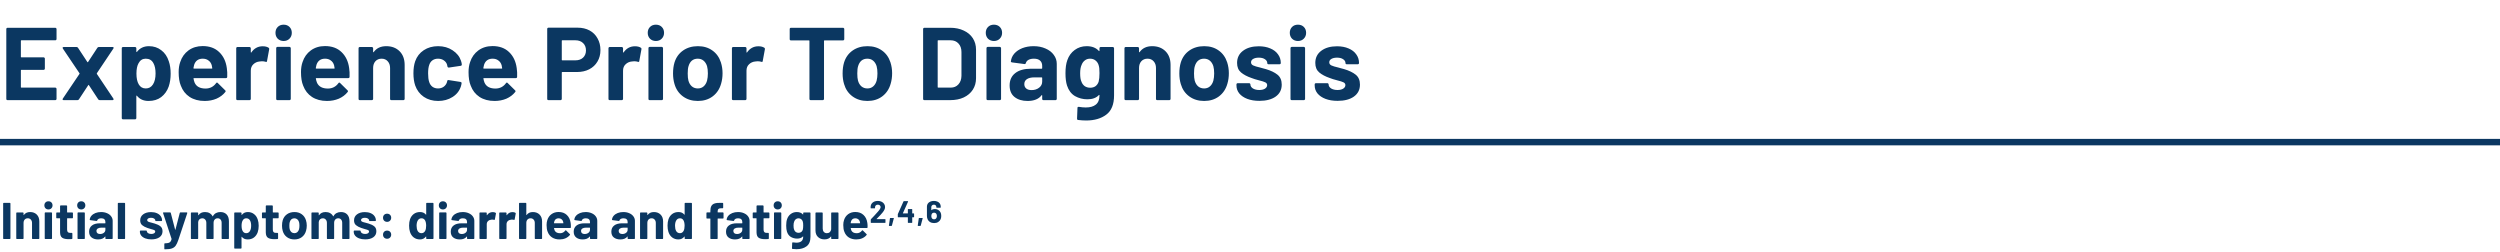
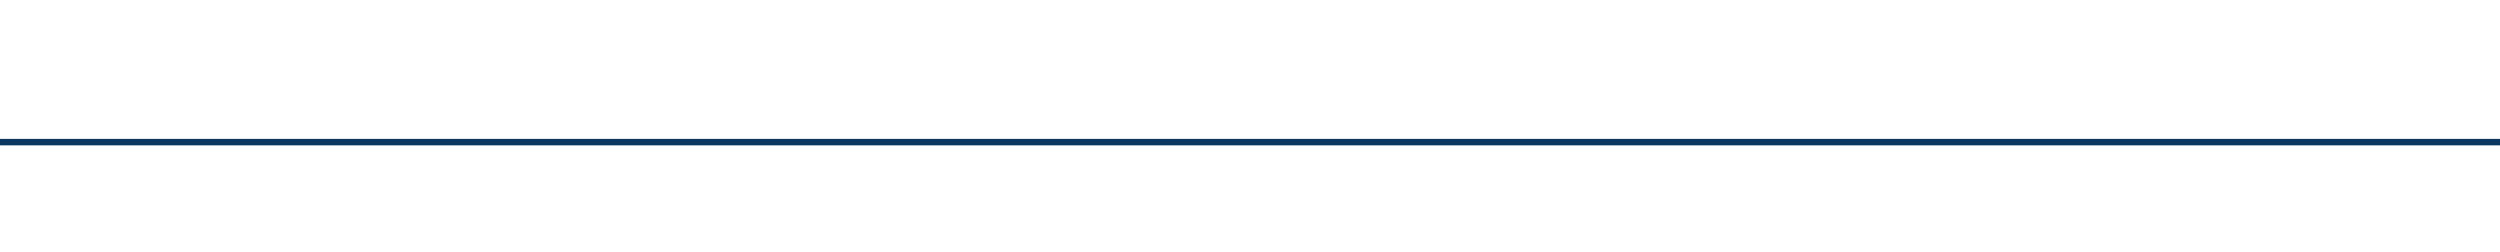
<svg xmlns="http://www.w3.org/2000/svg" width="774" height="78" viewBox="0 0 774 78" fill="none">
-   <path d="M17.504 12.088C17.504 12.195 17.461 12.291 17.376 12.376C17.312 12.44 17.227 12.472 17.12 12.472H6.624C6.517 12.472 6.464 12.525 6.464 12.632V17.592C6.464 17.699 6.517 17.752 6.624 17.752H13.504C13.611 17.752 13.696 17.795 13.76 17.88C13.845 17.944 13.888 18.029 13.888 18.136V21.24C13.888 21.347 13.845 21.443 13.76 21.528C13.696 21.592 13.611 21.624 13.504 21.624H6.624C6.517 21.624 6.464 21.677 6.464 21.784V26.968C6.464 27.075 6.517 27.128 6.624 27.128H17.12C17.227 27.128 17.312 27.171 17.376 27.256C17.461 27.32 17.504 27.405 17.504 27.512V30.616C17.504 30.723 17.461 30.819 17.376 30.904C17.312 30.968 17.227 31 17.12 31H2.336C2.229 31 2.133 30.968 2.048 30.904C1.984 30.819 1.952 30.723 1.952 30.616V8.984C1.952 8.877 1.984 8.792 2.048 8.728C2.133 8.643 2.229 8.6 2.336 8.6H17.12C17.227 8.6 17.312 8.643 17.376 8.728C17.461 8.792 17.504 8.877 17.504 8.984V12.088ZM19.712 31C19.562 31 19.456 30.957 19.392 30.872C19.349 30.765 19.37 30.648 19.456 30.52L24.608 22.872C24.65 22.808 24.65 22.744 24.608 22.68L19.456 15.032C19.413 14.947 19.392 14.872 19.392 14.808C19.392 14.637 19.498 14.552 19.712 14.552H23.712C23.904 14.552 24.053 14.637 24.16 14.808L27.04 19.192C27.125 19.32 27.2 19.32 27.264 19.192L30.143 14.808C30.25 14.637 30.399 14.552 30.591 14.552H34.88C35.029 14.552 35.125 14.605 35.167 14.712C35.21 14.797 35.189 14.904 35.103 15.032L29.983 22.68C29.962 22.744 29.962 22.808 29.983 22.872L35.103 30.52C35.146 30.584 35.167 30.659 35.167 30.744C35.167 30.915 35.072 31 34.88 31H30.848C30.655 31 30.506 30.915 30.399 30.744L27.52 26.36C27.456 26.232 27.392 26.232 27.328 26.36L24.448 30.744C24.341 30.915 24.192 31 24 31H19.712ZM52.258 18.968C52.642 20.056 52.834 21.336 52.834 22.808C52.834 24.28 52.632 25.613 52.226 26.808C51.736 28.173 50.957 29.261 49.89 30.072C48.845 30.861 47.544 31.256 45.986 31.256C44.45 31.256 43.256 30.723 42.402 29.656C42.36 29.592 42.317 29.571 42.274 29.592C42.232 29.613 42.21 29.656 42.21 29.72V36.568C42.21 36.675 42.168 36.76 42.082 36.824C42.018 36.909 41.933 36.952 41.826 36.952H38.082C37.976 36.952 37.88 36.909 37.794 36.824C37.73 36.76 37.698 36.675 37.698 36.568V14.936C37.698 14.829 37.73 14.744 37.794 14.68C37.88 14.595 37.976 14.552 38.082 14.552H41.826C41.933 14.552 42.018 14.595 42.082 14.68C42.168 14.744 42.21 14.829 42.21 14.936V15.992C42.21 16.056 42.232 16.099 42.274 16.12C42.317 16.12 42.36 16.099 42.402 16.056C43.298 14.883 44.536 14.296 46.114 14.296C47.586 14.296 48.856 14.712 49.922 15.544C51.01 16.355 51.789 17.496 52.258 18.968ZM47.362 26.136C47.896 25.304 48.162 24.173 48.162 22.744C48.162 21.4 47.938 20.333 47.49 19.544C47 18.627 46.21 18.168 45.122 18.168C44.141 18.168 43.405 18.627 42.914 19.544C42.466 20.312 42.242 21.389 42.242 22.776C42.242 24.205 42.477 25.315 42.946 26.104C43.437 26.957 44.162 27.384 45.122 27.384C46.082 27.384 46.829 26.968 47.362 26.136ZM70.224 21.08C70.352 21.891 70.395 22.797 70.352 23.8C70.331 24.056 70.192 24.184 69.936 24.184H60.048C59.92 24.184 59.877 24.237 59.92 24.344C59.984 24.771 60.101 25.197 60.272 25.624C60.827 26.819 61.957 27.416 63.664 27.416C65.029 27.395 66.107 26.84 66.896 25.752C66.981 25.624 67.077 25.56 67.184 25.56C67.248 25.56 67.323 25.603 67.408 25.688L69.712 27.96C69.819 28.067 69.872 28.163 69.872 28.248C69.872 28.291 69.829 28.376 69.744 28.504C69.04 29.379 68.133 30.061 67.024 30.552C65.915 31.021 64.699 31.256 63.376 31.256C61.541 31.256 59.984 30.84 58.704 30.008C57.445 29.176 56.539 28.013 55.984 26.52C55.536 25.453 55.312 24.056 55.312 22.328C55.312 21.155 55.472 20.12 55.792 19.224C56.283 17.709 57.136 16.504 58.352 15.608C59.589 14.712 61.051 14.264 62.736 14.264C64.869 14.264 66.576 14.883 67.856 16.12C69.157 17.357 69.947 19.011 70.224 21.08ZM62.768 18.168C61.424 18.168 60.539 18.797 60.112 20.056C60.027 20.333 59.952 20.675 59.888 21.08C59.888 21.187 59.941 21.24 60.048 21.24H65.584C65.712 21.24 65.755 21.187 65.712 21.08C65.605 20.461 65.552 20.163 65.552 20.184C65.36 19.544 65.019 19.053 64.528 18.712C64.059 18.349 63.472 18.168 62.768 18.168ZM81.325 14.328C82.093 14.328 82.701 14.477 83.149 14.776C83.319 14.861 83.383 15.021 83.341 15.256L82.669 18.904C82.647 19.16 82.498 19.235 82.221 19.128C81.901 19.021 81.527 18.968 81.101 18.968C80.93 18.968 80.695 18.989 80.397 19.032C79.629 19.096 78.978 19.384 78.445 19.896C77.911 20.387 77.645 21.048 77.645 21.88V30.616C77.645 30.723 77.602 30.819 77.517 30.904C77.453 30.968 77.367 31 77.261 31H73.517C73.41 31 73.314 30.968 73.229 30.904C73.165 30.819 73.133 30.723 73.133 30.616V14.936C73.133 14.829 73.165 14.744 73.229 14.68C73.314 14.595 73.41 14.552 73.517 14.552H77.261C77.367 14.552 77.453 14.595 77.517 14.68C77.602 14.744 77.645 14.829 77.645 14.936V16.152C77.645 16.216 77.666 16.259 77.709 16.28C77.751 16.301 77.783 16.291 77.805 16.248C78.679 14.968 79.853 14.328 81.325 14.328ZM87.815 12.696C87.089 12.696 86.481 12.461 85.991 11.992C85.521 11.501 85.287 10.893 85.287 10.168C85.287 9.421 85.521 8.813 85.991 8.344C86.46 7.875 87.068 7.64 87.815 7.64C88.561 7.64 89.169 7.875 89.639 8.344C90.108 8.813 90.343 9.421 90.343 10.168C90.343 10.893 90.097 11.501 89.607 11.992C89.137 12.461 88.54 12.696 87.815 12.696ZM85.895 31C85.788 31 85.692 30.968 85.607 30.904C85.543 30.819 85.511 30.723 85.511 30.616V14.904C85.511 14.797 85.543 14.712 85.607 14.648C85.692 14.563 85.788 14.52 85.895 14.52H89.639C89.745 14.52 89.831 14.563 89.895 14.648C89.98 14.712 90.023 14.797 90.023 14.904V30.616C90.023 30.723 89.98 30.819 89.895 30.904C89.831 30.968 89.745 31 89.639 31H85.895ZM108.099 21.08C108.227 21.891 108.27 22.797 108.227 23.8C108.206 24.056 108.067 24.184 107.811 24.184H97.923C97.795 24.184 97.752 24.237 97.795 24.344C97.859 24.771 97.976 25.197 98.147 25.624C98.702 26.819 99.832 27.416 101.539 27.416C102.904 27.395 103.982 26.84 104.771 25.752C104.856 25.624 104.952 25.56 105.059 25.56C105.123 25.56 105.198 25.603 105.283 25.688L107.587 27.96C107.694 28.067 107.747 28.163 107.747 28.248C107.747 28.291 107.704 28.376 107.619 28.504C106.915 29.379 106.008 30.061 104.899 30.552C103.79 31.021 102.574 31.256 101.251 31.256C99.416 31.256 97.859 30.84 96.579 30.008C95.32 29.176 94.414 28.013 93.859 26.52C93.411 25.453 93.187 24.056 93.187 22.328C93.187 21.155 93.347 20.12 93.667 19.224C94.158 17.709 95.011 16.504 96.227 15.608C97.464 14.712 98.926 14.264 100.611 14.264C102.744 14.264 104.451 14.883 105.731 16.12C107.032 17.357 107.822 19.011 108.099 21.08ZM100.643 18.168C99.299 18.168 98.414 18.797 97.987 20.056C97.902 20.333 97.827 20.675 97.763 21.08C97.763 21.187 97.816 21.24 97.923 21.24H103.459C103.587 21.24 103.63 21.187 103.587 21.08C103.48 20.461 103.427 20.163 103.427 20.184C103.235 19.544 102.894 19.053 102.403 18.712C101.934 18.349 101.347 18.168 100.643 18.168ZM119.584 14.296C121.29 14.296 122.666 14.819 123.712 15.864C124.757 16.909 125.28 18.328 125.28 20.12V30.616C125.28 30.723 125.237 30.819 125.152 30.904C125.088 30.968 125.002 31 124.896 31H121.152C121.045 31 120.949 30.968 120.864 30.904C120.8 30.819 120.768 30.723 120.768 30.616V21.048C120.768 20.195 120.522 19.501 120.032 18.968C119.562 18.435 118.933 18.168 118.144 18.168C117.354 18.168 116.714 18.435 116.224 18.968C115.754 19.501 115.52 20.195 115.52 21.048V30.616C115.52 30.723 115.477 30.819 115.392 30.904C115.328 30.968 115.242 31 115.136 31H111.392C111.285 31 111.189 30.968 111.104 30.904C111.04 30.819 111.008 30.723 111.008 30.616V14.936C111.008 14.829 111.04 14.744 111.104 14.68C111.189 14.595 111.285 14.552 111.392 14.552H115.136C115.242 14.552 115.328 14.595 115.392 14.68C115.477 14.744 115.52 14.829 115.52 14.936V16.056C115.52 16.12 115.541 16.163 115.584 16.184C115.626 16.205 115.658 16.195 115.68 16.152C116.554 14.915 117.856 14.296 119.584 14.296ZM135.646 31.256C133.939 31.256 132.457 30.829 131.198 29.976C129.961 29.123 129.075 27.949 128.542 26.456C128.179 25.389 127.998 24.131 127.998 22.68C127.998 21.251 128.179 20.013 128.542 18.968C129.054 17.517 129.939 16.376 131.198 15.544C132.457 14.712 133.939 14.296 135.646 14.296C137.353 14.296 138.846 14.723 140.126 15.576C141.427 16.429 142.291 17.507 142.718 18.808C142.889 19.32 142.974 19.704 142.974 19.96V20.024C142.974 20.216 142.867 20.333 142.654 20.376L138.974 20.92H138.91C138.718 20.92 138.59 20.813 138.526 20.6L138.43 20.088C138.281 19.533 137.95 19.075 137.438 18.712C136.926 18.349 136.318 18.168 135.614 18.168C134.931 18.168 134.355 18.339 133.886 18.68C133.417 19.021 133.086 19.491 132.894 20.088C132.659 20.728 132.542 21.603 132.542 22.712C132.542 23.821 132.649 24.696 132.862 25.336C133.054 25.976 133.385 26.477 133.854 26.84C134.345 27.203 134.931 27.384 135.614 27.384C136.275 27.384 136.851 27.213 137.342 26.872C137.854 26.509 138.206 26.019 138.398 25.4C138.419 25.357 138.43 25.293 138.43 25.208C138.451 25.187 138.462 25.155 138.462 25.112C138.483 24.856 138.633 24.749 138.91 24.792L142.59 25.368C142.803 25.411 142.91 25.528 142.91 25.72C142.91 25.891 142.846 26.211 142.718 26.68C142.27 28.109 141.395 29.229 140.094 30.04C138.814 30.851 137.331 31.256 135.646 31.256ZM159.974 21.08C160.102 21.891 160.145 22.797 160.102 23.8C160.081 24.056 159.942 24.184 159.686 24.184H149.798C149.67 24.184 149.627 24.237 149.67 24.344C149.734 24.771 149.851 25.197 150.022 25.624C150.577 26.819 151.707 27.416 153.414 27.416C154.779 27.395 155.857 26.84 156.646 25.752C156.731 25.624 156.827 25.56 156.934 25.56C156.998 25.56 157.073 25.603 157.158 25.688L159.462 27.96C159.569 28.067 159.622 28.163 159.622 28.248C159.622 28.291 159.579 28.376 159.494 28.504C158.79 29.379 157.883 30.061 156.774 30.552C155.665 31.021 154.449 31.256 153.126 31.256C151.291 31.256 149.734 30.84 148.454 30.008C147.195 29.176 146.289 28.013 145.734 26.52C145.286 25.453 145.062 24.056 145.062 22.328C145.062 21.155 145.222 20.12 145.542 19.224C146.033 17.709 146.886 16.504 148.102 15.608C149.339 14.712 150.801 14.264 152.486 14.264C154.619 14.264 156.326 14.883 157.606 16.12C158.907 17.357 159.697 19.011 159.974 21.08ZM152.518 18.168C151.174 18.168 150.289 18.797 149.862 20.056C149.777 20.333 149.702 20.675 149.638 21.08C149.638 21.187 149.691 21.24 149.798 21.24H155.334C155.462 21.24 155.505 21.187 155.462 21.08C155.355 20.461 155.302 20.163 155.302 20.184C155.11 19.544 154.769 19.053 154.278 18.712C153.809 18.349 153.222 18.168 152.518 18.168ZM178.825 8.568C180.233 8.568 181.47 8.856 182.537 9.432C183.604 10.008 184.425 10.829 185.001 11.896C185.598 12.941 185.897 14.147 185.897 15.512C185.897 16.856 185.588 18.04 184.969 19.064C184.372 20.088 183.518 20.888 182.409 21.464C181.321 22.019 180.062 22.296 178.633 22.296H174.089C173.982 22.296 173.929 22.349 173.929 22.456V30.616C173.929 30.723 173.886 30.819 173.801 30.904C173.737 30.968 173.652 31 173.545 31H169.801C169.694 31 169.598 30.968 169.513 30.904C169.449 30.819 169.417 30.723 169.417 30.616V8.952C169.417 8.845 169.449 8.76 169.513 8.696C169.598 8.611 169.694 8.568 169.801 8.568H178.825ZM178.153 18.68C179.134 18.68 179.924 18.403 180.521 17.848C181.118 17.272 181.417 16.525 181.417 15.608C181.417 14.669 181.118 13.912 180.521 13.336C179.924 12.76 179.134 12.472 178.153 12.472H174.089C173.982 12.472 173.929 12.525 173.929 12.632V18.52C173.929 18.627 173.982 18.68 174.089 18.68H178.153ZM196.575 14.328C197.343 14.328 197.951 14.477 198.399 14.776C198.569 14.861 198.633 15.021 198.591 15.256L197.919 18.904C197.897 19.16 197.748 19.235 197.471 19.128C197.151 19.021 196.777 18.968 196.351 18.968C196.18 18.968 195.945 18.989 195.647 19.032C194.879 19.096 194.228 19.384 193.695 19.896C193.161 20.387 192.895 21.048 192.895 21.88V30.616C192.895 30.723 192.852 30.819 192.767 30.904C192.703 30.968 192.617 31 192.511 31H188.767C188.66 31 188.564 30.968 188.479 30.904C188.415 30.819 188.383 30.723 188.383 30.616V14.936C188.383 14.829 188.415 14.744 188.479 14.68C188.564 14.595 188.66 14.552 188.767 14.552H192.511C192.617 14.552 192.703 14.595 192.767 14.68C192.852 14.744 192.895 14.829 192.895 14.936V16.152C192.895 16.216 192.916 16.259 192.959 16.28C193.001 16.301 193.033 16.291 193.055 16.248C193.929 14.968 195.103 14.328 196.575 14.328ZM203.065 12.696C202.339 12.696 201.731 12.461 201.241 11.992C200.771 11.501 200.537 10.893 200.537 10.168C200.537 9.421 200.771 8.813 201.241 8.344C201.71 7.875 202.318 7.64 203.065 7.64C203.811 7.64 204.419 7.875 204.889 8.344C205.358 8.813 205.593 9.421 205.593 10.168C205.593 10.893 205.347 11.501 204.857 11.992C204.387 12.461 203.79 12.696 203.065 12.696ZM201.145 31C201.038 31 200.942 30.968 200.857 30.904C200.793 30.819 200.761 30.723 200.761 30.616V14.904C200.761 14.797 200.793 14.712 200.857 14.648C200.942 14.563 201.038 14.52 201.145 14.52H204.889C204.995 14.52 205.081 14.563 205.145 14.648C205.23 14.712 205.273 14.797 205.273 14.904V30.616C205.273 30.723 205.23 30.819 205.145 30.904C205.081 30.968 204.995 31 204.889 31H201.145ZM216.053 31.256C214.261 31.256 212.725 30.787 211.445 29.848C210.165 28.909 209.29 27.629 208.821 26.008C208.522 25.005 208.373 23.917 208.373 22.744C208.373 21.485 208.522 20.355 208.821 19.352C209.312 17.773 210.197 16.536 211.477 15.64C212.757 14.744 214.293 14.296 216.085 14.296C217.834 14.296 219.328 14.744 220.565 15.64C221.802 16.515 222.677 17.741 223.189 19.32C223.53 20.387 223.701 21.507 223.701 22.68C223.701 23.832 223.552 24.909 223.253 25.912C222.784 27.576 221.909 28.888 220.629 29.848C219.37 30.787 217.845 31.256 216.053 31.256ZM216.053 27.384C216.757 27.384 217.354 27.171 217.845 26.744C218.336 26.317 218.688 25.731 218.901 24.984C219.072 24.301 219.157 23.555 219.157 22.744C219.157 21.848 219.072 21.091 218.901 20.472C218.666 19.747 218.304 19.181 217.813 18.776C217.322 18.371 216.725 18.168 216.021 18.168C215.296 18.168 214.688 18.371 214.197 18.776C213.728 19.181 213.386 19.747 213.173 20.472C213.002 20.984 212.917 21.741 212.917 22.744C212.917 23.704 212.992 24.451 213.141 24.984C213.354 25.731 213.706 26.317 214.197 26.744C214.709 27.171 215.328 27.384 216.053 27.384ZM234.794 14.328C235.562 14.328 236.17 14.477 236.618 14.776C236.788 14.861 236.852 15.021 236.81 15.256L236.138 18.904C236.116 19.16 235.967 19.235 235.69 19.128C235.37 19.021 234.996 18.968 234.57 18.968C234.399 18.968 234.164 18.989 233.866 19.032C233.098 19.096 232.447 19.384 231.914 19.896C231.38 20.387 231.114 21.048 231.114 21.88V30.616C231.114 30.723 231.071 30.819 230.986 30.904C230.922 30.968 230.836 31 230.73 31H226.986C226.879 31 226.783 30.968 226.698 30.904C226.634 30.819 226.602 30.723 226.602 30.616V14.936C226.602 14.829 226.634 14.744 226.698 14.68C226.783 14.595 226.879 14.552 226.986 14.552H230.73C230.836 14.552 230.922 14.595 230.986 14.68C231.071 14.744 231.114 14.829 231.114 14.936V16.152C231.114 16.216 231.135 16.259 231.178 16.28C231.22 16.301 231.252 16.291 231.274 16.248C232.148 14.968 233.322 14.328 234.794 14.328ZM261.002 8.6C261.108 8.6 261.194 8.643 261.258 8.728C261.343 8.792 261.386 8.877 261.386 8.984V12.12C261.386 12.227 261.343 12.323 261.258 12.408C261.194 12.472 261.108 12.504 261.002 12.504H255.274C255.167 12.504 255.114 12.557 255.114 12.664V30.616C255.114 30.723 255.071 30.819 254.986 30.904C254.922 30.968 254.836 31 254.73 31H250.986C250.879 31 250.783 30.968 250.698 30.904C250.634 30.819 250.602 30.723 250.602 30.616V12.664C250.602 12.557 250.548 12.504 250.442 12.504H244.874C244.767 12.504 244.671 12.472 244.586 12.408C244.522 12.323 244.49 12.227 244.49 12.12V8.984C244.49 8.877 244.522 8.792 244.586 8.728C244.671 8.643 244.767 8.6 244.874 8.6H261.002ZM268.553 31.256C266.761 31.256 265.225 30.787 263.945 29.848C262.665 28.909 261.79 27.629 261.321 26.008C261.022 25.005 260.873 23.917 260.873 22.744C260.873 21.485 261.022 20.355 261.321 19.352C261.812 17.773 262.697 16.536 263.977 15.64C265.257 14.744 266.793 14.296 268.585 14.296C270.334 14.296 271.828 14.744 273.065 15.64C274.302 16.515 275.177 17.741 275.689 19.32C276.03 20.387 276.201 21.507 276.201 22.68C276.201 23.832 276.052 24.909 275.753 25.912C275.284 27.576 274.409 28.888 273.129 29.848C271.87 30.787 270.345 31.256 268.553 31.256ZM268.553 27.384C269.257 27.384 269.854 27.171 270.345 26.744C270.836 26.317 271.188 25.731 271.401 24.984C271.572 24.301 271.657 23.555 271.657 22.744C271.657 21.848 271.572 21.091 271.401 20.472C271.166 19.747 270.804 19.181 270.313 18.776C269.822 18.371 269.225 18.168 268.521 18.168C267.796 18.168 267.188 18.371 266.697 18.776C266.228 19.181 265.886 19.747 265.673 20.472C265.502 20.984 265.417 21.741 265.417 22.744C265.417 23.704 265.492 24.451 265.641 24.984C265.854 25.731 266.206 26.317 266.697 26.744C267.209 27.171 267.828 27.384 268.553 27.384ZM286.18 31C286.073 31 285.977 30.968 285.892 30.904C285.828 30.819 285.796 30.723 285.796 30.616V8.984C285.796 8.877 285.828 8.792 285.892 8.728C285.977 8.643 286.073 8.6 286.18 8.6H294.18C295.78 8.6 297.177 8.888 298.372 9.464C299.588 10.019 300.526 10.808 301.188 11.832C301.849 12.856 302.18 14.04 302.18 15.384V24.216C302.18 25.56 301.849 26.744 301.188 27.768C300.526 28.792 299.588 29.592 298.372 30.168C297.177 30.723 295.78 31 294.18 31H286.18ZM290.308 26.968C290.308 27.075 290.361 27.128 290.468 27.128H294.34C295.321 27.128 296.11 26.797 296.708 26.136C297.326 25.475 297.646 24.589 297.668 23.48V16.12C297.668 15.011 297.358 14.125 296.74 13.464C296.142 12.803 295.332 12.472 294.308 12.472H290.468C290.361 12.472 290.308 12.525 290.308 12.632V26.968ZM307.721 12.696C306.996 12.696 306.388 12.461 305.897 11.992C305.428 11.501 305.193 10.893 305.193 10.168C305.193 9.421 305.428 8.813 305.897 8.344C306.366 7.875 306.974 7.64 307.721 7.64C308.468 7.64 309.076 7.875 309.545 8.344C310.014 8.813 310.249 9.421 310.249 10.168C310.249 10.893 310.004 11.501 309.513 11.992C309.044 12.461 308.446 12.696 307.721 12.696ZM305.801 31C305.694 31 305.598 30.968 305.513 30.904C305.449 30.819 305.417 30.723 305.417 30.616V14.904C305.417 14.797 305.449 14.712 305.513 14.648C305.598 14.563 305.694 14.52 305.801 14.52H309.545C309.652 14.52 309.737 14.563 309.801 14.648C309.886 14.712 309.929 14.797 309.929 14.904V30.616C309.929 30.723 309.886 30.819 309.801 30.904C309.737 30.968 309.652 31 309.545 31H305.801ZM320.005 14.296C321.392 14.296 322.629 14.541 323.717 15.032C324.805 15.501 325.648 16.152 326.245 16.984C326.864 17.816 327.173 18.744 327.173 19.768V30.616C327.173 30.723 327.131 30.819 327.045 30.904C326.981 30.968 326.896 31 326.789 31H323.045C322.939 31 322.843 30.968 322.757 30.904C322.693 30.819 322.661 30.723 322.661 30.616V29.56C322.661 29.496 322.64 29.453 322.597 29.432C322.555 29.411 322.512 29.432 322.469 29.496C321.573 30.669 320.133 31.256 318.149 31.256C316.485 31.256 315.141 30.851 314.117 30.04C313.093 29.229 312.581 28.035 312.581 26.456C312.581 24.813 313.157 23.544 314.309 22.648C315.461 21.731 317.104 21.272 319.237 21.272H322.501C322.608 21.272 322.661 21.219 322.661 21.112V20.408C322.661 19.704 322.448 19.16 322.021 18.776C321.595 18.371 320.955 18.168 320.101 18.168C319.44 18.168 318.885 18.285 318.437 18.52C318.011 18.755 317.733 19.085 317.605 19.512C317.541 19.747 317.403 19.853 317.189 19.832L313.317 19.32C313.061 19.277 312.944 19.181 312.965 19.032C313.051 18.136 313.403 17.325 314.021 16.6C314.661 15.875 315.493 15.309 316.517 14.904C317.563 14.499 318.725 14.296 320.005 14.296ZM319.365 27.896C320.283 27.896 321.061 27.651 321.701 27.16C322.341 26.669 322.661 26.04 322.661 25.272V24.12C322.661 24.013 322.608 23.96 322.501 23.96H320.197C319.237 23.96 318.48 24.141 317.925 24.504C317.392 24.867 317.125 25.379 317.125 26.04C317.125 26.616 317.328 27.075 317.733 27.416C318.139 27.736 318.683 27.896 319.365 27.896ZM340.4 14.936C340.4 14.829 340.432 14.744 340.496 14.68C340.581 14.595 340.677 14.552 340.784 14.552H344.528C344.634 14.552 344.72 14.595 344.784 14.68C344.869 14.744 344.912 14.829 344.912 14.936V29.528C344.912 32.323 344.101 34.317 342.48 35.512C340.88 36.707 338.81 37.304 336.272 37.304C335.525 37.304 334.693 37.251 333.776 37.144C333.562 37.123 333.456 36.984 333.456 36.728L333.584 33.432C333.584 33.155 333.733 33.037 334.032 33.08C334.8 33.208 335.504 33.272 336.144 33.272C337.509 33.272 338.554 32.973 339.28 32.376C340.026 31.779 340.4 30.819 340.4 29.496C340.4 29.432 340.378 29.4 340.336 29.4C340.293 29.379 340.25 29.389 340.208 29.432C339.397 30.307 338.213 30.744 336.656 30.744C335.269 30.744 333.989 30.413 332.816 29.752C331.664 29.069 330.842 27.981 330.352 26.488C330.032 25.507 329.872 24.237 329.872 22.68C329.872 21.016 330.064 19.661 330.448 18.616C330.896 17.315 331.653 16.269 332.72 15.48C333.786 14.691 335.024 14.296 336.432 14.296C338.074 14.296 339.333 14.787 340.208 15.768C340.25 15.811 340.293 15.832 340.336 15.832C340.378 15.811 340.4 15.768 340.4 15.704V14.936ZM340.144 25.272C340.314 24.632 340.4 23.757 340.4 22.648C340.4 21.987 340.378 21.475 340.336 21.112C340.293 20.749 340.218 20.408 340.112 20.088C339.92 19.512 339.6 19.053 339.152 18.712C338.704 18.349 338.149 18.168 337.488 18.168C336.848 18.168 336.304 18.349 335.856 18.712C335.408 19.053 335.077 19.512 334.864 20.088C334.565 20.728 334.416 21.592 334.416 22.68C334.416 23.875 334.544 24.728 334.8 25.24C334.992 25.816 335.322 26.285 335.792 26.648C336.282 26.989 336.858 27.16 337.52 27.16C338.202 27.16 338.768 26.989 339.216 26.648C339.664 26.285 339.973 25.827 340.144 25.272ZM356.709 14.296C358.415 14.296 359.791 14.819 360.837 15.864C361.882 16.909 362.405 18.328 362.405 20.12V30.616C362.405 30.723 362.362 30.819 362.277 30.904C362.213 30.968 362.127 31 362.021 31H358.277C358.17 31 358.074 30.968 357.989 30.904C357.925 30.819 357.893 30.723 357.893 30.616V21.048C357.893 20.195 357.647 19.501 357.157 18.968C356.687 18.435 356.058 18.168 355.269 18.168C354.479 18.168 353.839 18.435 353.349 18.968C352.879 19.501 352.645 20.195 352.645 21.048V30.616C352.645 30.723 352.602 30.819 352.517 30.904C352.453 30.968 352.367 31 352.261 31H348.517C348.41 31 348.314 30.968 348.229 30.904C348.165 30.819 348.133 30.723 348.133 30.616V14.936C348.133 14.829 348.165 14.744 348.229 14.68C348.314 14.595 348.41 14.552 348.517 14.552H352.261C352.367 14.552 352.453 14.595 352.517 14.68C352.602 14.744 352.645 14.829 352.645 14.936V16.056C352.645 16.12 352.666 16.163 352.709 16.184C352.751 16.205 352.783 16.195 352.805 16.152C353.679 14.915 354.981 14.296 356.709 14.296ZM372.803 31.256C371.011 31.256 369.475 30.787 368.195 29.848C366.915 28.909 366.04 27.629 365.571 26.008C365.272 25.005 365.123 23.917 365.123 22.744C365.123 21.485 365.272 20.355 365.571 19.352C366.062 17.773 366.947 16.536 368.227 15.64C369.507 14.744 371.043 14.296 372.835 14.296C374.584 14.296 376.078 14.744 377.315 15.64C378.552 16.515 379.427 17.741 379.939 19.32C380.28 20.387 380.451 21.507 380.451 22.68C380.451 23.832 380.302 24.909 380.003 25.912C379.534 27.576 378.659 28.888 377.379 29.848C376.12 30.787 374.595 31.256 372.803 31.256ZM372.803 27.384C373.507 27.384 374.104 27.171 374.595 26.744C375.086 26.317 375.438 25.731 375.651 24.984C375.822 24.301 375.907 23.555 375.907 22.744C375.907 21.848 375.822 21.091 375.651 20.472C375.416 19.747 375.054 19.181 374.563 18.776C374.072 18.371 373.475 18.168 372.771 18.168C372.046 18.168 371.438 18.371 370.947 18.776C370.478 19.181 370.136 19.747 369.923 20.472C369.752 20.984 369.667 21.741 369.667 22.744C369.667 23.704 369.742 24.451 369.891 24.984C370.104 25.731 370.456 26.317 370.947 26.744C371.459 27.171 372.078 27.384 372.803 27.384ZM389.911 31.224C388.482 31.224 387.234 31.021 386.168 30.616C385.101 30.211 384.269 29.645 383.672 28.92C383.096 28.195 382.808 27.373 382.808 26.456V26.136C382.808 26.029 382.84 25.944 382.904 25.88C382.989 25.795 383.085 25.752 383.192 25.752H386.744C386.85 25.752 386.936 25.795 387 25.88C387.085 25.944 387.128 26.029 387.128 26.136V26.168C387.128 26.637 387.384 27.043 387.896 27.384C388.429 27.704 389.09 27.864 389.88 27.864C390.605 27.864 391.192 27.725 391.64 27.448C392.088 27.149 392.312 26.787 392.312 26.36C392.312 25.976 392.12 25.688 391.736 25.496C391.352 25.304 390.722 25.101 389.848 24.888C388.845 24.632 388.056 24.387 387.48 24.152C386.114 23.683 385.026 23.107 384.216 22.424C383.405 21.741 383 20.76 383 19.48C383 17.901 383.608 16.653 384.824 15.736C386.061 14.797 387.693 14.328 389.72 14.328C391.085 14.328 392.28 14.552 393.304 15C394.328 15.427 395.117 16.035 395.672 16.824C396.248 17.613 396.536 18.509 396.536 19.512C396.536 19.619 396.493 19.715 396.408 19.8C396.344 19.864 396.258 19.896 396.152 19.896H392.728C392.621 19.896 392.525 19.864 392.44 19.8C392.376 19.715 392.344 19.619 392.344 19.512C392.344 19.043 392.098 18.648 391.608 18.328C391.138 18.008 390.509 17.848 389.72 17.848C389.016 17.848 388.44 17.976 387.992 18.232C387.544 18.488 387.32 18.84 387.32 19.288C387.32 19.715 387.533 20.035 387.96 20.248C388.408 20.461 389.144 20.685 390.168 20.92C390.402 20.984 390.669 21.059 390.968 21.144C391.266 21.208 391.586 21.293 391.928 21.4C393.442 21.848 394.637 22.424 395.512 23.128C396.386 23.832 396.824 24.856 396.824 26.2C396.824 27.779 396.194 29.016 394.936 29.912C393.698 30.787 392.024 31.224 389.911 31.224ZM401.846 12.696C401.121 12.696 400.513 12.461 400.022 11.992C399.553 11.501 399.318 10.893 399.318 10.168C399.318 9.421 399.553 8.813 400.022 8.344C400.491 7.875 401.099 7.64 401.846 7.64C402.593 7.64 403.201 7.875 403.67 8.344C404.139 8.813 404.374 9.421 404.374 10.168C404.374 10.893 404.129 11.501 403.638 11.992C403.169 12.461 402.571 12.696 401.846 12.696ZM399.926 31C399.819 31 399.723 30.968 399.638 30.904C399.574 30.819 399.542 30.723 399.542 30.616V14.904C399.542 14.797 399.574 14.712 399.638 14.648C399.723 14.563 399.819 14.52 399.926 14.52H403.67C403.777 14.52 403.862 14.563 403.926 14.648C404.011 14.712 404.054 14.797 404.054 14.904V30.616C404.054 30.723 404.011 30.819 403.926 30.904C403.862 30.968 403.777 31 403.67 31H399.926ZM414.13 31.224C412.701 31.224 411.453 31.021 410.386 30.616C409.32 30.211 408.488 29.645 407.89 28.92C407.314 28.195 407.026 27.373 407.026 26.456V26.136C407.026 26.029 407.058 25.944 407.122 25.88C407.208 25.795 407.304 25.752 407.41 25.752H410.962C411.069 25.752 411.154 25.795 411.218 25.88C411.304 25.944 411.346 26.029 411.346 26.136V26.168C411.346 26.637 411.602 27.043 412.114 27.384C412.648 27.704 413.309 27.864 414.098 27.864C414.824 27.864 415.41 27.725 415.858 27.448C416.306 27.149 416.53 26.787 416.53 26.36C416.53 25.976 416.338 25.688 415.954 25.496C415.57 25.304 414.941 25.101 414.066 24.888C413.064 24.632 412.274 24.387 411.698 24.152C410.333 23.683 409.245 23.107 408.434 22.424C407.624 21.741 407.218 20.76 407.218 19.48C407.218 17.901 407.826 16.653 409.042 15.736C410.28 14.797 411.912 14.328 413.938 14.328C415.304 14.328 416.498 14.552 417.522 15C418.546 15.427 419.336 16.035 419.89 16.824C420.466 17.613 420.754 18.509 420.754 19.512C420.754 19.619 420.712 19.715 420.626 19.8C420.562 19.864 420.477 19.896 420.37 19.896H416.946C416.84 19.896 416.744 19.864 416.658 19.8C416.594 19.715 416.562 19.619 416.562 19.512C416.562 19.043 416.317 18.648 415.826 18.328C415.357 18.008 414.728 17.848 413.938 17.848C413.234 17.848 412.658 17.976 412.21 18.232C411.762 18.488 411.538 18.84 411.538 19.288C411.538 19.715 411.752 20.035 412.178 20.248C412.626 20.461 413.362 20.685 414.386 20.92C414.621 20.984 414.888 21.059 415.186 21.144C415.485 21.208 415.805 21.293 416.146 21.4C417.661 21.848 418.856 22.424 419.73 23.128C420.605 23.832 421.042 24.856 421.042 26.2C421.042 27.779 420.413 29.016 419.154 29.912C417.917 30.787 416.242 31.224 414.13 31.224Z" fill="#0B3761" />
  <path d="M0 44H774" stroke="#0B3761" stroke-width="2" stroke-miterlimit="10" />
-   <path d="M1.168 74C1.115 74 1.067 73.984 1.024 73.952C0.992 73.909 0.976 73.861 0.976 73.808V62.992C0.976 62.939 0.992 62.896 1.024 62.864C1.067 62.821 1.115 62.8 1.168 62.8H3.04C3.093 62.8 3.136 62.821 3.168 62.864C3.211 62.896 3.232 62.939 3.232 62.992V73.808C3.232 73.861 3.211 73.909 3.168 73.952C3.136 73.984 3.093 74 3.04 74H1.168ZM9.323 65.648C10.177 65.648 10.864 65.909 11.387 66.432C11.91 66.955 12.171 67.664 12.171 68.56V73.808C12.171 73.861 12.15 73.909 12.107 73.952C12.075 73.984 12.033 74 11.979 74H10.107C10.054 74 10.006 73.984 9.963 73.952C9.931 73.909 9.915 73.861 9.915 73.808V69.024C9.915 68.597 9.792 68.251 9.547 67.984C9.312 67.717 8.998 67.584 8.603 67.584C8.208 67.584 7.888 67.717 7.643 67.984C7.408 68.251 7.291 68.597 7.291 69.024V73.808C7.291 73.861 7.27 73.909 7.227 73.952C7.195 73.984 7.152 74 7.099 74H5.227C5.174 74 5.126 73.984 5.083 73.952C5.051 73.909 5.035 73.861 5.035 73.808V65.968C5.035 65.915 5.051 65.872 5.083 65.84C5.126 65.797 5.174 65.776 5.227 65.776H7.099C7.152 65.776 7.195 65.797 7.227 65.84C7.27 65.872 7.291 65.915 7.291 65.968V66.528C7.291 66.56 7.302 66.581 7.323 66.592C7.344 66.603 7.36 66.597 7.371 66.576C7.808 65.957 8.459 65.648 9.323 65.648ZM15.001 64.848C14.639 64.848 14.335 64.731 14.089 64.496C13.854 64.251 13.737 63.947 13.737 63.584C13.737 63.211 13.854 62.907 14.089 62.672C14.324 62.437 14.628 62.32 15.001 62.32C15.374 62.32 15.678 62.437 15.913 62.672C16.148 62.907 16.265 63.211 16.265 63.584C16.265 63.947 16.142 64.251 15.897 64.496C15.662 64.731 15.364 64.848 15.001 64.848ZM14.041 74C13.988 74 13.94 73.984 13.897 73.952C13.865 73.909 13.849 73.861 13.849 73.808V65.952C13.849 65.899 13.865 65.856 13.897 65.824C13.94 65.781 13.988 65.76 14.041 65.76H15.913C15.966 65.76 16.009 65.781 16.041 65.824C16.084 65.856 16.105 65.899 16.105 65.952V73.808C16.105 73.861 16.084 73.909 16.041 73.952C16.009 73.984 15.966 74 15.913 74H14.041ZM22.583 67.392C22.583 67.445 22.562 67.493 22.519 67.536C22.487 67.568 22.445 67.584 22.391 67.584H20.855C20.802 67.584 20.775 67.611 20.775 67.664V71.056C20.775 71.408 20.845 71.669 20.983 71.84C21.133 72.011 21.367 72.096 21.687 72.096H22.215C22.269 72.096 22.311 72.117 22.343 72.16C22.386 72.192 22.407 72.235 22.407 72.288V73.808C22.407 73.925 22.343 73.995 22.215 74.016C21.767 74.037 21.447 74.048 21.255 74.048C20.37 74.048 19.709 73.904 19.271 73.616C18.834 73.317 18.61 72.763 18.599 71.952V67.664C18.599 67.611 18.573 67.584 18.519 67.584H17.607C17.554 67.584 17.506 67.568 17.463 67.536C17.431 67.493 17.415 67.445 17.415 67.392V65.968C17.415 65.915 17.431 65.872 17.463 65.84C17.506 65.797 17.554 65.776 17.607 65.776H18.519C18.573 65.776 18.599 65.749 18.599 65.696V63.792C18.599 63.739 18.615 63.696 18.647 63.664C18.69 63.621 18.738 63.6 18.791 63.6H20.583C20.637 63.6 20.679 63.621 20.711 63.664C20.754 63.696 20.775 63.739 20.775 63.792V65.696C20.775 65.749 20.802 65.776 20.855 65.776H22.391C22.445 65.776 22.487 65.797 22.519 65.84C22.562 65.872 22.583 65.915 22.583 65.968V67.392ZM25.157 64.848C24.795 64.848 24.491 64.731 24.245 64.496C24.011 64.251 23.893 63.947 23.893 63.584C23.893 63.211 24.011 62.907 24.245 62.672C24.48 62.437 24.784 62.32 25.157 62.32C25.531 62.32 25.835 62.437 26.069 62.672C26.304 62.907 26.421 63.211 26.421 63.584C26.421 63.947 26.299 64.251 26.053 64.496C25.819 64.731 25.52 64.848 25.157 64.848ZM24.197 74C24.144 74 24.096 73.984 24.053 73.952C24.021 73.909 24.005 73.861 24.005 73.808V65.952C24.005 65.899 24.021 65.856 24.053 65.824C24.096 65.781 24.144 65.76 24.197 65.76H26.069C26.123 65.76 26.165 65.781 26.197 65.824C26.24 65.856 26.261 65.899 26.261 65.952V73.808C26.261 73.861 26.24 73.909 26.197 73.952C26.165 73.984 26.123 74 26.069 74H24.197ZM31.299 65.648C31.993 65.648 32.611 65.771 33.156 66.016C33.7 66.251 34.121 66.576 34.419 66.992C34.729 67.408 34.883 67.872 34.883 68.384V73.808C34.883 73.861 34.862 73.909 34.819 73.952C34.788 73.984 34.745 74 34.691 74H32.819C32.766 74 32.718 73.984 32.675 73.952C32.644 73.909 32.627 73.861 32.627 73.808V73.28C32.627 73.248 32.617 73.227 32.596 73.216C32.574 73.205 32.553 73.216 32.532 73.248C32.084 73.835 31.363 74.128 30.372 74.128C29.54 74.128 28.867 73.925 28.355 73.52C27.843 73.115 27.587 72.517 27.587 71.728C27.587 70.907 27.875 70.272 28.451 69.824C29.027 69.365 29.849 69.136 30.916 69.136H32.547C32.601 69.136 32.627 69.109 32.627 69.056V68.704C32.627 68.352 32.521 68.08 32.307 67.888C32.094 67.685 31.774 67.584 31.348 67.584C31.017 67.584 30.739 67.643 30.515 67.76C30.302 67.877 30.163 68.043 30.099 68.256C30.067 68.373 29.998 68.427 29.892 68.416L27.956 68.16C27.828 68.139 27.769 68.091 27.779 68.016C27.822 67.568 27.998 67.163 28.308 66.8C28.628 66.437 29.044 66.155 29.555 65.952C30.078 65.749 30.66 65.648 31.299 65.648ZM30.98 72.448C31.438 72.448 31.828 72.325 32.148 72.08C32.468 71.835 32.627 71.52 32.627 71.136V70.56C32.627 70.507 32.601 70.48 32.547 70.48H31.395C30.916 70.48 30.537 70.571 30.259 70.752C29.993 70.933 29.86 71.189 29.86 71.52C29.86 71.808 29.961 72.037 30.163 72.208C30.366 72.368 30.638 72.448 30.98 72.448ZM36.665 74C36.611 74 36.563 73.984 36.521 73.952C36.489 73.909 36.473 73.861 36.473 73.808V62.992C36.473 62.939 36.489 62.896 36.521 62.864C36.563 62.821 36.611 62.8 36.665 62.8H38.537C38.59 62.8 38.633 62.821 38.665 62.864C38.707 62.896 38.729 62.939 38.729 62.992V73.808C38.729 73.861 38.707 73.909 38.665 73.952C38.633 73.984 38.59 74 38.537 74H36.665ZM46.862 74.112C46.147 74.112 45.523 74.011 44.99 73.808C44.457 73.605 44.041 73.323 43.742 72.96C43.454 72.597 43.31 72.187 43.31 71.728V71.568C43.31 71.515 43.326 71.472 43.358 71.44C43.401 71.397 43.449 71.376 43.502 71.376H45.278C45.331 71.376 45.374 71.397 45.406 71.44C45.449 71.472 45.47 71.515 45.47 71.568V71.584C45.47 71.819 45.598 72.021 45.854 72.192C46.121 72.352 46.451 72.432 46.846 72.432C47.209 72.432 47.502 72.363 47.726 72.224C47.95 72.075 48.062 71.893 48.062 71.68C48.062 71.488 47.966 71.344 47.774 71.248C47.582 71.152 47.267 71.051 46.83 70.944C46.329 70.816 45.934 70.693 45.646 70.576C44.963 70.341 44.419 70.053 44.014 69.712C43.609 69.371 43.406 68.88 43.406 68.24C43.406 67.451 43.71 66.827 44.318 66.368C44.937 65.899 45.753 65.664 46.766 65.664C47.449 65.664 48.046 65.776 48.558 66C49.07 66.213 49.465 66.517 49.742 66.912C50.03 67.307 50.174 67.755 50.174 68.256C50.174 68.309 50.153 68.357 50.11 68.4C50.078 68.432 50.035 68.448 49.982 68.448H48.27C48.217 68.448 48.169 68.432 48.126 68.4C48.094 68.357 48.078 68.309 48.078 68.256C48.078 68.021 47.955 67.824 47.71 67.664C47.475 67.504 47.161 67.424 46.766 67.424C46.414 67.424 46.126 67.488 45.902 67.616C45.678 67.744 45.566 67.92 45.566 68.144C45.566 68.357 45.673 68.517 45.886 68.624C46.11 68.731 46.478 68.843 46.99 68.96C47.107 68.992 47.241 69.029 47.39 69.072C47.539 69.104 47.699 69.147 47.87 69.2C48.627 69.424 49.225 69.712 49.662 70.064C50.099 70.416 50.318 70.928 50.318 71.6C50.318 72.389 50.003 73.008 49.374 73.456C48.755 73.893 47.918 74.112 46.862 74.112ZM50.987 77.184C50.955 77.184 50.928 77.163 50.907 77.12C50.886 77.088 50.875 77.045 50.875 76.992V75.52C50.875 75.467 50.891 75.419 50.923 75.376C50.966 75.344 51.014 75.328 51.067 75.328C51.515 75.317 51.867 75.28 52.123 75.216C52.39 75.152 52.598 75.029 52.747 74.848C52.907 74.667 53.03 74.4 53.115 74.048C53.126 74.027 53.126 73.995 53.115 73.952L50.491 65.984C50.48 65.963 50.475 65.936 50.475 65.904C50.475 65.808 50.534 65.76 50.651 65.76H52.651C52.769 65.76 52.843 65.813 52.875 65.92L54.219 71.104C54.23 71.136 54.246 71.152 54.267 71.152C54.288 71.152 54.304 71.136 54.315 71.104L55.659 65.92C55.691 65.813 55.766 65.76 55.883 65.76H57.835C57.899 65.76 57.942 65.781 57.963 65.824C57.995 65.856 58.001 65.909 57.979 65.984L55.211 74.304C54.944 75.083 54.672 75.664 54.395 76.048C54.118 76.443 53.728 76.731 53.227 76.912C52.726 77.093 52.017 77.184 51.099 77.184H50.987ZM68.218 65.648C69.05 65.648 69.7 65.899 70.17 66.4C70.639 66.901 70.874 67.605 70.874 68.512V73.808C70.874 73.861 70.852 73.909 70.81 73.952C70.778 73.984 70.735 74 70.682 74H68.81C68.756 74 68.708 73.984 68.666 73.952C68.634 73.909 68.618 73.861 68.618 73.808V69.008C68.618 68.571 68.506 68.224 68.282 67.968C68.058 67.712 67.759 67.584 67.386 67.584C67.012 67.584 66.708 67.712 66.474 67.968C66.239 68.224 66.122 68.565 66.122 68.992V73.808C66.122 73.861 66.1 73.909 66.058 73.952C66.026 73.984 65.983 74 65.93 74H64.074C64.02 74 63.972 73.984 63.93 73.952C63.898 73.909 63.882 73.861 63.882 73.808V69.008C63.882 68.581 63.764 68.24 63.53 67.984C63.295 67.717 62.991 67.584 62.618 67.584C62.276 67.584 61.988 67.685 61.754 67.888C61.53 68.091 61.396 68.373 61.354 68.736V73.808C61.354 73.861 61.332 73.909 61.29 73.952C61.258 73.984 61.215 74 61.162 74H59.29C59.236 74 59.188 73.984 59.146 73.952C59.114 73.909 59.098 73.861 59.098 73.808V65.968C59.098 65.915 59.114 65.872 59.146 65.84C59.188 65.797 59.236 65.776 59.29 65.776H61.162C61.215 65.776 61.258 65.797 61.29 65.84C61.332 65.872 61.354 65.915 61.354 65.968V66.592C61.354 66.624 61.364 66.645 61.386 66.656C61.407 66.667 61.428 66.656 61.45 66.624C61.887 65.973 62.564 65.648 63.482 65.648C64.015 65.648 64.479 65.76 64.874 65.984C65.279 66.208 65.588 66.528 65.802 66.944C65.834 67.008 65.871 67.008 65.914 66.944C66.148 66.507 66.463 66.181 66.858 65.968C67.263 65.755 67.716 65.648 68.218 65.648ZM79.801 67.984C79.993 68.528 80.089 69.168 80.089 69.904C80.089 70.64 79.988 71.307 79.785 71.904C79.54 72.587 79.15 73.131 78.617 73.536C78.094 73.931 77.444 74.128 76.665 74.128C75.897 74.128 75.3 73.861 74.873 73.328C74.852 73.296 74.83 73.285 74.809 73.296C74.788 73.307 74.777 73.328 74.777 73.36V76.784C74.777 76.837 74.756 76.88 74.713 76.912C74.681 76.955 74.638 76.976 74.585 76.976H72.713C72.66 76.976 72.612 76.955 72.569 76.912C72.537 76.88 72.521 76.837 72.521 76.784V65.968C72.521 65.915 72.537 65.872 72.569 65.84C72.612 65.797 72.66 65.776 72.713 65.776H74.585C74.638 65.776 74.681 65.797 74.713 65.84C74.756 65.872 74.777 65.915 74.777 65.968V66.496C74.777 66.528 74.788 66.549 74.809 66.56C74.83 66.56 74.852 66.549 74.873 66.528C75.321 65.941 75.94 65.648 76.729 65.648C77.465 65.648 78.1 65.856 78.633 66.272C79.177 66.677 79.566 67.248 79.801 67.984ZM77.353 71.568C77.62 71.152 77.753 70.587 77.753 69.872C77.753 69.2 77.641 68.667 77.417 68.272C77.172 67.813 76.777 67.584 76.233 67.584C75.742 67.584 75.374 67.813 75.129 68.272C74.905 68.656 74.793 69.195 74.793 69.888C74.793 70.603 74.91 71.157 75.145 71.552C75.39 71.979 75.753 72.192 76.233 72.192C76.713 72.192 77.086 71.984 77.353 71.568ZM86.271 67.392C86.271 67.445 86.249 67.493 86.207 67.536C86.175 67.568 86.132 67.584 86.079 67.584H84.543C84.489 67.584 84.463 67.611 84.463 67.664V71.056C84.463 71.408 84.532 71.669 84.671 71.84C84.82 72.011 85.055 72.096 85.375 72.096H85.903C85.956 72.096 85.999 72.117 86.031 72.16C86.073 72.192 86.095 72.235 86.095 72.288V73.808C86.095 73.925 86.031 73.995 85.903 74.016C85.455 74.037 85.135 74.048 84.943 74.048C84.057 74.048 83.396 73.904 82.959 73.616C82.521 73.317 82.297 72.763 82.287 71.952V67.664C82.287 67.611 82.26 67.584 82.207 67.584H81.295C81.241 67.584 81.193 67.568 81.151 67.536C81.119 67.493 81.103 67.445 81.103 67.392V65.968C81.103 65.915 81.119 65.872 81.151 65.84C81.193 65.797 81.241 65.776 81.295 65.776H82.207C82.26 65.776 82.287 65.749 82.287 65.696V63.792C82.287 63.739 82.303 63.696 82.335 63.664C82.377 63.621 82.425 63.6 82.479 63.6H84.271C84.324 63.6 84.367 63.621 84.399 63.664C84.441 63.696 84.463 63.739 84.463 63.792V65.696C84.463 65.749 84.489 65.776 84.543 65.776H86.079C86.132 65.776 86.175 65.797 86.207 65.84C86.249 65.872 86.271 65.915 86.271 65.968V67.392ZM91.151 74.128C90.255 74.128 89.487 73.893 88.847 73.424C88.207 72.955 87.77 72.315 87.535 71.504C87.386 71.003 87.311 70.459 87.311 69.872C87.311 69.243 87.386 68.677 87.535 68.176C87.781 67.387 88.224 66.768 88.864 66.32C89.504 65.872 90.272 65.648 91.168 65.648C92.042 65.648 92.789 65.872 93.407 66.32C94.026 66.757 94.463 67.371 94.719 68.16C94.89 68.693 94.975 69.253 94.975 69.84C94.975 70.416 94.901 70.955 94.751 71.456C94.517 72.288 94.079 72.944 93.439 73.424C92.81 73.893 92.047 74.128 91.151 74.128ZM91.151 72.192C91.504 72.192 91.802 72.085 92.047 71.872C92.293 71.659 92.469 71.365 92.576 70.992C92.661 70.651 92.704 70.277 92.704 69.872C92.704 69.424 92.661 69.045 92.576 68.736C92.458 68.373 92.277 68.091 92.031 67.888C91.786 67.685 91.487 67.584 91.135 67.584C90.773 67.584 90.469 67.685 90.224 67.888C89.989 68.091 89.818 68.373 89.712 68.736C89.626 68.992 89.584 69.371 89.584 69.872C89.584 70.352 89.621 70.725 89.695 70.992C89.802 71.365 89.978 71.659 90.224 71.872C90.48 72.085 90.789 72.192 91.151 72.192ZM105.546 65.648C106.378 65.648 107.028 65.899 107.498 66.4C107.967 66.901 108.202 67.605 108.202 68.512V73.808C108.202 73.861 108.18 73.909 108.138 73.952C108.106 73.984 108.063 74 108.01 74H106.138C106.084 74 106.036 73.984 105.994 73.952C105.962 73.909 105.946 73.861 105.946 73.808V69.008C105.946 68.571 105.834 68.224 105.61 67.968C105.386 67.712 105.087 67.584 104.714 67.584C104.34 67.584 104.036 67.712 103.802 67.968C103.567 68.224 103.45 68.565 103.45 68.992V73.808C103.45 73.861 103.428 73.909 103.386 73.952C103.354 73.984 103.311 74 103.258 74H101.402C101.348 74 101.3 73.984 101.258 73.952C101.226 73.909 101.21 73.861 101.21 73.808V69.008C101.21 68.581 101.092 68.24 100.858 67.984C100.623 67.717 100.319 67.584 99.946 67.584C99.604 67.584 99.316 67.685 99.082 67.888C98.858 68.091 98.724 68.373 98.682 68.736V73.808C98.682 73.861 98.66 73.909 98.618 73.952C98.586 73.984 98.543 74 98.49 74H96.618C96.564 74 96.516 73.984 96.474 73.952C96.442 73.909 96.426 73.861 96.426 73.808V65.968C96.426 65.915 96.442 65.872 96.474 65.84C96.516 65.797 96.564 65.776 96.618 65.776H98.49C98.543 65.776 98.586 65.797 98.618 65.84C98.66 65.872 98.682 65.915 98.682 65.968V66.592C98.682 66.624 98.692 66.645 98.714 66.656C98.735 66.667 98.756 66.656 98.778 66.624C99.215 65.973 99.892 65.648 100.81 65.648C101.343 65.648 101.807 65.76 102.202 65.984C102.607 66.208 102.916 66.528 103.13 66.944C103.162 67.008 103.199 67.008 103.242 66.944C103.476 66.507 103.791 66.181 104.186 65.968C104.591 65.755 105.044 65.648 105.546 65.648ZM113.065 74.112C112.35 74.112 111.726 74.011 111.193 73.808C110.66 73.605 110.244 73.323 109.945 72.96C109.657 72.597 109.513 72.187 109.513 71.728V71.568C109.513 71.515 109.529 71.472 109.561 71.44C109.604 71.397 109.652 71.376 109.705 71.376H111.481C111.534 71.376 111.577 71.397 111.609 71.44C111.652 71.472 111.673 71.515 111.673 71.568V71.584C111.673 71.819 111.801 72.021 112.057 72.192C112.324 72.352 112.654 72.432 113.049 72.432C113.412 72.432 113.705 72.363 113.929 72.224C114.153 72.075 114.265 71.893 114.265 71.68C114.265 71.488 114.169 71.344 113.977 71.248C113.785 71.152 113.47 71.051 113.033 70.944C112.532 70.816 112.137 70.693 111.849 70.576C111.166 70.341 110.622 70.053 110.217 69.712C109.812 69.371 109.609 68.88 109.609 68.24C109.609 67.451 109.913 66.827 110.521 66.368C111.14 65.899 111.956 65.664 112.969 65.664C113.652 65.664 114.249 65.776 114.761 66C115.273 66.213 115.668 66.517 115.945 66.912C116.233 67.307 116.377 67.755 116.377 68.256C116.377 68.309 116.356 68.357 116.313 68.4C116.281 68.432 116.238 68.448 116.185 68.448H114.473C114.42 68.448 114.372 68.432 114.329 68.4C114.297 68.357 114.281 68.309 114.281 68.256C114.281 68.021 114.158 67.824 113.913 67.664C113.678 67.504 113.364 67.424 112.969 67.424C112.617 67.424 112.329 67.488 112.105 67.616C111.881 67.744 111.769 67.92 111.769 68.144C111.769 68.357 111.876 68.517 112.089 68.624C112.313 68.731 112.681 68.843 113.193 68.96C113.31 68.992 113.444 69.029 113.593 69.072C113.742 69.104 113.902 69.147 114.073 69.2C114.83 69.424 115.428 69.712 115.865 70.064C116.302 70.416 116.521 70.928 116.521 71.6C116.521 72.389 116.206 73.008 115.577 73.456C114.958 73.893 114.121 74.112 113.065 74.112ZM119.848 68.688C119.486 68.688 119.182 68.571 118.936 68.336C118.702 68.091 118.584 67.787 118.584 67.424C118.584 67.051 118.702 66.747 118.936 66.512C119.171 66.277 119.475 66.16 119.848 66.16C120.222 66.16 120.526 66.277 120.76 66.512C120.995 66.747 121.112 67.051 121.112 67.424C121.112 67.787 120.99 68.091 120.744 68.336C120.51 68.571 120.211 68.688 119.848 68.688ZM119.848 73.92C119.486 73.92 119.182 73.803 118.936 73.568C118.702 73.323 118.584 73.019 118.584 72.656C118.584 72.283 118.702 71.979 118.936 71.744C119.171 71.509 119.475 71.392 119.848 71.392C120.222 71.392 120.526 71.509 120.76 71.744C120.995 71.979 121.112 72.283 121.112 72.656C121.112 73.019 120.99 73.323 120.744 73.568C120.51 73.803 120.211 73.92 119.848 73.92ZM131.952 62.992C131.952 62.939 131.968 62.896 132 62.864C132.042 62.821 132.09 62.8 132.144 62.8H134.016C134.069 62.8 134.112 62.821 134.144 62.864C134.186 62.896 134.208 62.939 134.208 62.992V73.808C134.208 73.861 134.186 73.909 134.144 73.952C134.112 73.984 134.069 74 134.016 74H132.144C132.09 74 132.042 73.984 132 73.952C131.968 73.909 131.952 73.861 131.952 73.808V73.28C131.952 73.248 131.941 73.232 131.92 73.232C131.898 73.221 131.877 73.227 131.856 73.248C131.408 73.835 130.794 74.128 130.016 74.128C129.269 74.128 128.624 73.92 128.08 73.504C127.546 73.088 127.162 72.517 126.928 71.792C126.746 71.237 126.656 70.592 126.656 69.856C126.656 69.099 126.752 68.437 126.944 67.872C127.189 67.189 127.573 66.651 128.096 66.256C128.629 65.851 129.285 65.648 130.064 65.648C130.832 65.648 131.429 65.915 131.856 66.448C131.877 66.48 131.898 66.491 131.92 66.48C131.941 66.469 131.952 66.448 131.952 66.416V62.992ZM131.616 71.504C131.829 71.109 131.936 70.571 131.936 69.888C131.936 69.173 131.818 68.613 131.584 68.208C131.338 67.792 130.981 67.584 130.512 67.584C130.01 67.584 129.632 67.792 129.376 68.208C129.109 68.624 128.976 69.189 128.976 69.904C128.976 70.544 129.088 71.077 129.312 71.504C129.578 71.963 129.973 72.192 130.496 72.192C130.976 72.192 131.349 71.963 131.616 71.504ZM137.126 64.848C136.763 64.848 136.459 64.731 136.214 64.496C135.979 64.251 135.862 63.947 135.862 63.584C135.862 63.211 135.979 62.907 136.214 62.672C136.449 62.437 136.753 62.32 137.126 62.32C137.499 62.32 137.803 62.437 138.038 62.672C138.273 62.907 138.39 63.211 138.39 63.584C138.39 63.947 138.267 64.251 138.022 64.496C137.787 64.731 137.489 64.848 137.126 64.848ZM136.166 74C136.113 74 136.065 73.984 136.022 73.952C135.99 73.909 135.974 73.861 135.974 73.808V65.952C135.974 65.899 135.99 65.856 136.022 65.824C136.065 65.781 136.113 65.76 136.166 65.76H138.038C138.091 65.76 138.134 65.781 138.166 65.824C138.209 65.856 138.23 65.899 138.23 65.952V73.808C138.23 73.861 138.209 73.909 138.166 73.952C138.134 73.984 138.091 74 138.038 74H136.166ZM143.268 65.648C143.962 65.648 144.58 65.771 145.124 66.016C145.668 66.251 146.09 66.576 146.388 66.992C146.698 67.408 146.852 67.872 146.852 68.384V73.808C146.852 73.861 146.831 73.909 146.788 73.952C146.756 73.984 146.714 74 146.66 74H144.788C144.735 74 144.687 73.984 144.644 73.952C144.612 73.909 144.596 73.861 144.596 73.808V73.28C144.596 73.248 144.586 73.227 144.564 73.216C144.543 73.205 144.522 73.216 144.5 73.248C144.052 73.835 143.332 74.128 142.34 74.128C141.508 74.128 140.836 73.925 140.324 73.52C139.812 73.115 139.556 72.517 139.556 71.728C139.556 70.907 139.844 70.272 140.42 69.824C140.996 69.365 141.818 69.136 142.884 69.136H144.516C144.57 69.136 144.596 69.109 144.596 69.056V68.704C144.596 68.352 144.49 68.08 144.276 67.888C144.063 67.685 143.743 67.584 143.316 67.584C142.986 67.584 142.708 67.643 142.484 67.76C142.271 67.877 142.132 68.043 142.068 68.256C142.036 68.373 141.967 68.427 141.86 68.416L139.924 68.16C139.796 68.139 139.738 68.091 139.748 68.016C139.791 67.568 139.967 67.163 140.276 66.8C140.596 66.437 141.012 66.155 141.524 65.952C142.047 65.749 142.628 65.648 143.268 65.648ZM142.948 72.448C143.407 72.448 143.796 72.325 144.116 72.08C144.436 71.835 144.596 71.52 144.596 71.136V70.56C144.596 70.507 144.57 70.48 144.516 70.48H143.364C142.884 70.48 142.506 70.571 142.228 70.752C141.962 70.933 141.828 71.189 141.828 71.52C141.828 71.808 141.93 72.037 142.132 72.208C142.335 72.368 142.607 72.448 142.948 72.448ZM152.537 65.664C152.921 65.664 153.225 65.739 153.449 65.888C153.535 65.931 153.567 66.011 153.545 66.128L153.209 67.952C153.199 68.08 153.124 68.117 152.985 68.064C152.825 68.011 152.639 67.984 152.425 67.984C152.34 67.984 152.223 67.995 152.073 68.016C151.689 68.048 151.364 68.192 151.097 68.448C150.831 68.693 150.697 69.024 150.697 69.44V73.808C150.697 73.861 150.676 73.909 150.633 73.952C150.601 73.984 150.559 74 150.505 74H148.633C148.58 74 148.532 73.984 148.489 73.952C148.457 73.909 148.441 73.861 148.441 73.808V65.968C148.441 65.915 148.457 65.872 148.489 65.84C148.532 65.797 148.58 65.776 148.633 65.776H150.505C150.559 65.776 150.601 65.797 150.633 65.84C150.676 65.872 150.697 65.915 150.697 65.968V66.576C150.697 66.608 150.708 66.629 150.729 66.64C150.751 66.651 150.767 66.645 150.777 66.624C151.215 65.984 151.801 65.664 152.537 65.664ZM158.662 65.664C159.046 65.664 159.35 65.739 159.574 65.888C159.66 65.931 159.692 66.011 159.67 66.128L159.334 67.952C159.324 68.08 159.249 68.117 159.11 68.064C158.95 68.011 158.764 67.984 158.55 67.984C158.465 67.984 158.348 67.995 158.198 68.016C157.814 68.048 157.489 68.192 157.222 68.448C156.956 68.693 156.822 69.024 156.822 69.44V73.808C156.822 73.861 156.801 73.909 156.758 73.952C156.726 73.984 156.684 74 156.63 74H154.758C154.705 74 154.657 73.984 154.614 73.952C154.582 73.909 154.566 73.861 154.566 73.808V65.968C154.566 65.915 154.582 65.872 154.614 65.84C154.657 65.797 154.705 65.776 154.758 65.776H156.63C156.684 65.776 156.726 65.797 156.758 65.84C156.801 65.872 156.822 65.915 156.822 65.968V66.576C156.822 66.608 156.833 66.629 156.854 66.64C156.876 66.651 156.892 66.645 156.902 66.624C157.34 65.984 157.926 65.664 158.662 65.664ZM164.979 65.648C165.833 65.648 166.521 65.909 167.043 66.432C167.566 66.955 167.827 67.664 167.827 68.56V73.808C167.827 73.861 167.806 73.909 167.763 73.952C167.731 73.984 167.689 74 167.635 74H165.763C165.71 74 165.662 73.984 165.619 73.952C165.587 73.909 165.571 73.861 165.571 73.808V69.024C165.571 68.597 165.449 68.251 165.203 67.984C164.969 67.717 164.654 67.584 164.259 67.584C163.865 67.584 163.545 67.717 163.299 67.984C163.065 68.251 162.947 68.597 162.947 69.024V73.808C162.947 73.861 162.926 73.909 162.883 73.952C162.851 73.984 162.809 74 162.755 74H160.883C160.83 74 160.782 73.984 160.739 73.952C160.707 73.909 160.691 73.861 160.691 73.808V62.992C160.691 62.939 160.707 62.896 160.739 62.864C160.782 62.821 160.83 62.8 160.883 62.8H162.755C162.809 62.8 162.851 62.821 162.883 62.864C162.926 62.896 162.947 62.939 162.947 62.992V66.528C162.947 66.56 162.958 66.581 162.979 66.592C163.001 66.603 163.017 66.597 163.027 66.576C163.465 65.957 164.115 65.648 164.979 65.648ZM176.675 69.04C176.739 69.445 176.76 69.899 176.739 70.4C176.728 70.528 176.659 70.592 176.531 70.592H171.587C171.523 70.592 171.501 70.619 171.523 70.672C171.555 70.885 171.613 71.099 171.699 71.312C171.976 71.909 172.541 72.208 173.395 72.208C174.077 72.197 174.616 71.92 175.011 71.376C175.053 71.312 175.101 71.28 175.155 71.28C175.187 71.28 175.224 71.301 175.267 71.344L176.419 72.48C176.472 72.533 176.499 72.581 176.499 72.624C176.499 72.645 176.477 72.688 176.435 72.752C176.083 73.189 175.629 73.531 175.075 73.776C174.52 74.011 173.912 74.128 173.251 74.128C172.333 74.128 171.555 73.92 170.914 73.504C170.285 73.088 169.832 72.507 169.555 71.76C169.331 71.227 169.219 70.528 169.219 69.664C169.219 69.077 169.299 68.56 169.459 68.112C169.704 67.355 170.131 66.752 170.739 66.304C171.357 65.856 172.088 65.632 172.931 65.632C173.997 65.632 174.851 65.941 175.491 66.56C176.141 67.179 176.536 68.005 176.675 69.04ZM172.947 67.584C172.275 67.584 171.832 67.899 171.619 68.528C171.576 68.667 171.539 68.837 171.507 69.04C171.507 69.093 171.533 69.12 171.587 69.12H174.355C174.419 69.12 174.44 69.093 174.419 69.04C174.365 68.731 174.339 68.581 174.339 68.592C174.243 68.272 174.072 68.027 173.827 67.856C173.592 67.675 173.299 67.584 172.947 67.584ZM181.331 65.648C182.024 65.648 182.643 65.771 183.187 66.016C183.731 66.251 184.152 66.576 184.451 66.992C184.76 67.408 184.915 67.872 184.915 68.384V73.808C184.915 73.861 184.893 73.909 184.851 73.952C184.819 73.984 184.776 74 184.723 74H182.851C182.797 74 182.749 73.984 182.707 73.952C182.675 73.909 182.659 73.861 182.659 73.808V73.28C182.659 73.248 182.648 73.227 182.627 73.216C182.605 73.205 182.584 73.216 182.563 73.248C182.115 73.835 181.395 74.128 180.403 74.128C179.571 74.128 178.899 73.925 178.387 73.52C177.875 73.115 177.619 72.517 177.619 71.728C177.619 70.907 177.907 70.272 178.483 69.824C179.059 69.365 179.88 69.136 180.947 69.136H182.579C182.632 69.136 182.659 69.109 182.659 69.056V68.704C182.659 68.352 182.552 68.08 182.339 67.888C182.125 67.685 181.805 67.584 181.379 67.584C181.048 67.584 180.771 67.643 180.547 67.76C180.333 67.877 180.195 68.043 180.131 68.256C180.099 68.373 180.029 68.427 179.923 68.416L177.987 68.16C177.859 68.139 177.8 68.091 177.811 68.016C177.853 67.568 178.029 67.163 178.339 66.8C178.659 66.437 179.075 66.155 179.587 65.952C180.109 65.749 180.691 65.648 181.331 65.648ZM181.011 72.448C181.469 72.448 181.859 72.325 182.179 72.08C182.499 71.835 182.659 71.52 182.659 71.136V70.56C182.659 70.507 182.632 70.48 182.579 70.48H181.427C180.947 70.48 180.568 70.571 180.291 70.752C180.024 70.933 179.891 71.189 179.891 71.52C179.891 71.808 179.992 72.037 180.195 72.208C180.397 72.368 180.669 72.448 181.011 72.448ZM192.987 65.648C193.68 65.648 194.299 65.771 194.843 66.016C195.387 66.251 195.808 66.576 196.107 66.992C196.416 67.408 196.571 67.872 196.571 68.384V73.808C196.571 73.861 196.55 73.909 196.507 73.952C196.475 73.984 196.432 74 196.379 74H194.507C194.454 74 194.406 73.984 194.363 73.952C194.331 73.909 194.315 73.861 194.315 73.808V73.28C194.315 73.248 194.304 73.227 194.283 73.216C194.262 73.205 194.24 73.216 194.219 73.248C193.771 73.835 193.051 74.128 192.059 74.128C191.227 74.128 190.555 73.925 190.043 73.52C189.531 73.115 189.275 72.517 189.275 71.728C189.275 70.907 189.563 70.272 190.139 69.824C190.715 69.365 191.536 69.136 192.603 69.136H194.235C194.288 69.136 194.315 69.109 194.315 69.056V68.704C194.315 68.352 194.208 68.08 193.995 67.888C193.782 67.685 193.462 67.584 193.035 67.584C192.704 67.584 192.427 67.643 192.203 67.76C191.99 67.877 191.851 68.043 191.787 68.256C191.755 68.373 191.686 68.427 191.579 68.416L189.643 68.16C189.515 68.139 189.456 68.091 189.467 68.016C189.51 67.568 189.686 67.163 189.995 66.8C190.315 66.437 190.731 66.155 191.243 65.952C191.766 65.749 192.347 65.648 192.987 65.648ZM192.667 72.448C193.126 72.448 193.515 72.325 193.835 72.08C194.155 71.835 194.315 71.52 194.315 71.136V70.56C194.315 70.507 194.288 70.48 194.235 70.48H193.083C192.603 70.48 192.224 70.571 191.947 70.752C191.68 70.933 191.547 71.189 191.547 71.52C191.547 71.808 191.648 72.037 191.851 72.208C192.054 72.368 192.326 72.448 192.667 72.448ZM202.448 65.648C203.301 65.648 203.989 65.909 204.512 66.432C205.035 66.955 205.296 67.664 205.296 68.56V73.808C205.296 73.861 205.275 73.909 205.232 73.952C205.2 73.984 205.157 74 205.104 74H203.232C203.179 74 203.131 73.984 203.088 73.952C203.056 73.909 203.04 73.861 203.04 73.808V69.024C203.04 68.597 202.917 68.251 202.672 67.984C202.437 67.717 202.123 67.584 201.728 67.584C201.333 67.584 201.013 67.717 200.768 67.984C200.533 68.251 200.416 68.597 200.416 69.024V73.808C200.416 73.861 200.395 73.909 200.352 73.952C200.32 73.984 200.277 74 200.224 74H198.352C198.299 74 198.251 73.984 198.208 73.952C198.176 73.909 198.16 73.861 198.16 73.808V65.968C198.16 65.915 198.176 65.872 198.208 65.84C198.251 65.797 198.299 65.776 198.352 65.776H200.224C200.277 65.776 200.32 65.797 200.352 65.84C200.395 65.872 200.416 65.915 200.416 65.968V66.528C200.416 66.56 200.427 66.581 200.448 66.592C200.469 66.603 200.485 66.597 200.496 66.576C200.933 65.957 201.584 65.648 202.448 65.648ZM211.967 62.992C211.967 62.939 211.983 62.896 212.015 62.864C212.058 62.821 212.106 62.8 212.159 62.8H214.031C214.085 62.8 214.127 62.821 214.159 62.864C214.202 62.896 214.223 62.939 214.223 62.992V73.808C214.223 73.861 214.202 73.909 214.159 73.952C214.127 73.984 214.085 74 214.031 74H212.159C212.106 74 212.058 73.984 212.015 73.952C211.983 73.909 211.967 73.861 211.967 73.808V73.28C211.967 73.248 211.957 73.232 211.935 73.232C211.914 73.221 211.893 73.227 211.871 73.248C211.423 73.835 210.81 74.128 210.031 74.128C209.285 74.128 208.639 73.92 208.095 73.504C207.562 73.088 207.178 72.517 206.943 71.792C206.762 71.237 206.671 70.592 206.671 69.856C206.671 69.099 206.767 68.437 206.959 67.872C207.205 67.189 207.589 66.651 208.111 66.256C208.645 65.851 209.301 65.648 210.079 65.648C210.847 65.648 211.445 65.915 211.871 66.448C211.893 66.48 211.914 66.491 211.935 66.48C211.957 66.469 211.967 66.448 211.967 66.416V62.992ZM211.631 71.504C211.845 71.109 211.951 70.571 211.951 69.888C211.951 69.173 211.834 68.613 211.599 68.208C211.354 67.792 210.997 67.584 210.527 67.584C210.026 67.584 209.647 67.792 209.391 68.208C209.125 68.624 208.991 69.189 208.991 69.904C208.991 70.544 209.103 71.077 209.327 71.504C209.594 71.963 209.989 72.192 210.511 72.192C210.991 72.192 211.365 71.963 211.631 71.504ZM223.817 65.76C223.87 65.76 223.913 65.781 223.945 65.824C223.988 65.856 224.009 65.899 224.009 65.952V67.472C224.009 67.525 223.988 67.573 223.945 67.616C223.913 67.648 223.87 67.664 223.817 67.664H222.265C222.212 67.664 222.185 67.691 222.185 67.744V73.808C222.185 73.861 222.164 73.909 222.121 73.952C222.089 73.984 222.046 74 221.993 74H220.121C220.068 74 220.02 73.984 219.977 73.952C219.945 73.909 219.929 73.861 219.929 73.808V67.744C219.929 67.691 219.902 67.664 219.849 67.664H218.905C218.852 67.664 218.804 67.648 218.761 67.616C218.729 67.573 218.713 67.525 218.713 67.472V65.952C218.713 65.899 218.729 65.856 218.761 65.824C218.804 65.781 218.852 65.76 218.905 65.76H219.849C219.902 65.76 219.929 65.733 219.929 65.68V65.328C219.929 64.667 220.03 64.155 220.233 63.792C220.436 63.419 220.761 63.157 221.209 63.008C221.668 62.848 222.297 62.779 223.097 62.8H223.705C223.758 62.8 223.801 62.821 223.833 62.864C223.876 62.896 223.897 62.939 223.897 62.992V64.288C223.897 64.341 223.876 64.389 223.833 64.432C223.801 64.464 223.758 64.48 223.705 64.48H223.177C222.804 64.491 222.542 64.571 222.393 64.72C222.254 64.859 222.185 65.12 222.185 65.504V65.68C222.185 65.733 222.212 65.76 222.265 65.76H223.817ZM228.487 65.648C229.18 65.648 229.799 65.771 230.343 66.016C230.887 66.251 231.308 66.576 231.607 66.992C231.916 67.408 232.071 67.872 232.071 68.384V73.808C232.071 73.861 232.05 73.909 232.007 73.952C231.975 73.984 231.932 74 231.879 74H230.007C229.954 74 229.906 73.984 229.863 73.952C229.831 73.909 229.815 73.861 229.815 73.808V73.28C229.815 73.248 229.804 73.227 229.783 73.216C229.762 73.205 229.74 73.216 229.719 73.248C229.271 73.835 228.551 74.128 227.559 74.128C226.727 74.128 226.055 73.925 225.543 73.52C225.031 73.115 224.775 72.517 224.775 71.728C224.775 70.907 225.063 70.272 225.639 69.824C226.215 69.365 227.036 69.136 228.103 69.136H229.735C229.788 69.136 229.815 69.109 229.815 69.056V68.704C229.815 68.352 229.708 68.08 229.495 67.888C229.282 67.685 228.962 67.584 228.535 67.584C228.204 67.584 227.927 67.643 227.703 67.76C227.49 67.877 227.351 68.043 227.287 68.256C227.255 68.373 227.186 68.427 227.079 68.416L225.143 68.16C225.015 68.139 224.956 68.091 224.967 68.016C225.01 67.568 225.186 67.163 225.495 66.8C225.815 66.437 226.231 66.155 226.743 65.952C227.266 65.749 227.847 65.648 228.487 65.648ZM228.167 72.448C228.626 72.448 229.015 72.325 229.335 72.08C229.655 71.835 229.815 71.52 229.815 71.136V70.56C229.815 70.507 229.788 70.48 229.735 70.48H228.583C228.103 70.48 227.724 70.571 227.447 70.752C227.18 70.933 227.047 71.189 227.047 71.52C227.047 71.808 227.148 72.037 227.351 72.208C227.554 72.368 227.826 72.448 228.167 72.448ZM238.208 67.392C238.208 67.445 238.187 67.493 238.144 67.536C238.112 67.568 238.07 67.584 238.016 67.584H236.48C236.427 67.584 236.4 67.611 236.4 67.664V71.056C236.4 71.408 236.47 71.669 236.608 71.84C236.758 72.011 236.992 72.096 237.312 72.096H237.84C237.894 72.096 237.936 72.117 237.968 72.16C238.011 72.192 238.032 72.235 238.032 72.288V73.808C238.032 73.925 237.968 73.995 237.84 74.016C237.392 74.037 237.072 74.048 236.88 74.048C235.995 74.048 235.334 73.904 234.896 73.616C234.459 73.317 234.235 72.763 234.224 71.952V67.664C234.224 67.611 234.198 67.584 234.144 67.584H233.232C233.179 67.584 233.131 67.568 233.088 67.536C233.056 67.493 233.04 67.445 233.04 67.392V65.968C233.04 65.915 233.056 65.872 233.088 65.84C233.131 65.797 233.179 65.776 233.232 65.776H234.144C234.198 65.776 234.224 65.749 234.224 65.696V63.792C234.224 63.739 234.24 63.696 234.272 63.664C234.315 63.621 234.363 63.6 234.416 63.6H236.208C236.262 63.6 236.304 63.621 236.336 63.664C236.379 63.696 236.4 63.739 236.4 63.792V65.696C236.4 65.749 236.427 65.776 236.48 65.776H238.016C238.07 65.776 238.112 65.797 238.144 65.84C238.187 65.872 238.208 65.915 238.208 65.968V67.392ZM240.782 64.848C240.42 64.848 240.116 64.731 239.87 64.496C239.636 64.251 239.518 63.947 239.518 63.584C239.518 63.211 239.636 62.907 239.87 62.672C240.105 62.437 240.409 62.32 240.782 62.32C241.156 62.32 241.46 62.437 241.694 62.672C241.929 62.907 242.046 63.211 242.046 63.584C242.046 63.947 241.924 64.251 241.678 64.496C241.444 64.731 241.145 64.848 240.782 64.848ZM239.822 74C239.769 74 239.721 73.984 239.678 73.952C239.646 73.909 239.63 73.861 239.63 73.808V65.952C239.63 65.899 239.646 65.856 239.678 65.824C239.721 65.781 239.769 65.76 239.822 65.76H241.694C241.748 65.76 241.79 65.781 241.822 65.824C241.865 65.856 241.886 65.899 241.886 65.952V73.808C241.886 73.861 241.865 73.909 241.822 73.952C241.79 73.984 241.748 74 241.694 74H239.822ZM248.669 65.968C248.669 65.915 248.685 65.872 248.717 65.84C248.759 65.797 248.807 65.776 248.861 65.776H250.733C250.786 65.776 250.829 65.797 250.861 65.84C250.903 65.872 250.925 65.915 250.925 65.968V73.264C250.925 74.661 250.519 75.659 249.709 76.256C248.909 76.853 247.874 77.152 246.605 77.152C246.231 77.152 245.815 77.125 245.357 77.072C245.25 77.061 245.197 76.992 245.197 76.864L245.261 75.216C245.261 75.077 245.335 75.019 245.485 75.04C245.869 75.104 246.221 75.136 246.541 75.136C247.223 75.136 247.746 74.987 248.109 74.688C248.482 74.389 248.669 73.909 248.669 73.248C248.669 73.216 248.658 73.2 248.637 73.2C248.615 73.189 248.594 73.195 248.573 73.216C248.167 73.653 247.575 73.872 246.797 73.872C246.103 73.872 245.463 73.707 244.877 73.376C244.301 73.035 243.89 72.491 243.645 71.744C243.485 71.253 243.405 70.619 243.405 69.84C243.405 69.008 243.501 68.331 243.693 67.808C243.917 67.157 244.295 66.635 244.829 66.24C245.362 65.845 245.981 65.648 246.685 65.648C247.506 65.648 248.135 65.893 248.573 66.384C248.594 66.405 248.615 66.416 248.637 66.416C248.658 66.405 248.669 66.384 248.669 66.352V65.968ZM248.541 71.136C248.626 70.816 248.669 70.379 248.669 69.824C248.669 69.493 248.658 69.237 248.637 69.056C248.615 68.875 248.578 68.704 248.525 68.544C248.429 68.256 248.269 68.027 248.045 67.856C247.821 67.675 247.543 67.584 247.213 67.584C246.893 67.584 246.621 67.675 246.397 67.856C246.173 68.027 246.007 68.256 245.901 68.544C245.751 68.864 245.677 69.296 245.677 69.84C245.677 70.437 245.741 70.864 245.869 71.12C245.965 71.408 246.13 71.643 246.365 71.824C246.61 71.995 246.898 72.08 247.229 72.08C247.57 72.08 247.853 71.995 248.077 71.824C248.301 71.643 248.455 71.413 248.541 71.136ZM257.335 65.968C257.335 65.915 257.351 65.872 257.383 65.84C257.426 65.797 257.474 65.776 257.527 65.776H259.399C259.452 65.776 259.495 65.797 259.527 65.84C259.57 65.872 259.591 65.915 259.591 65.968V73.808C259.591 73.861 259.57 73.909 259.527 73.952C259.495 73.984 259.452 74 259.399 74H257.527C257.474 74 257.426 73.984 257.383 73.952C257.351 73.909 257.335 73.861 257.335 73.808V73.264C257.335 73.232 257.324 73.216 257.303 73.216C257.282 73.205 257.26 73.216 257.239 73.248C256.812 73.824 256.151 74.112 255.255 74.112C254.444 74.112 253.778 73.867 253.255 73.376C252.732 72.885 252.471 72.197 252.471 71.312V65.968C252.471 65.915 252.487 65.872 252.519 65.84C252.562 65.797 252.61 65.776 252.663 65.776H254.519C254.572 65.776 254.615 65.797 254.647 65.84C254.69 65.872 254.711 65.915 254.711 65.968V70.752C254.711 71.179 254.823 71.525 255.047 71.792C255.282 72.059 255.602 72.192 256.007 72.192C256.37 72.192 256.668 72.085 256.903 71.872C257.138 71.648 257.282 71.36 257.335 71.008V65.968ZM268.534 69.04C268.598 69.445 268.619 69.899 268.598 70.4C268.587 70.528 268.518 70.592 268.39 70.592H263.446C263.382 70.592 263.361 70.619 263.382 70.672C263.414 70.885 263.473 71.099 263.558 71.312C263.835 71.909 264.401 72.208 265.254 72.208C265.937 72.197 266.475 71.92 266.87 71.376C266.913 71.312 266.961 71.28 267.014 71.28C267.046 71.28 267.083 71.301 267.126 71.344L268.278 72.48C268.331 72.533 268.358 72.581 268.358 72.624C268.358 72.645 268.337 72.688 268.294 72.752C267.942 73.189 267.489 73.531 266.934 73.776C266.379 74.011 265.771 74.128 265.11 74.128C264.193 74.128 263.414 73.92 262.774 73.504C262.145 73.088 261.691 72.507 261.414 71.76C261.19 71.227 261.078 70.528 261.078 69.664C261.078 69.077 261.158 68.56 261.318 68.112C261.563 67.355 261.99 66.752 262.598 66.304C263.217 65.856 263.947 65.632 264.79 65.632C265.857 65.632 266.71 65.941 267.35 66.56C268.001 67.179 268.395 68.005 268.534 69.04ZM264.806 67.584C264.134 67.584 263.691 67.899 263.478 68.528C263.435 68.667 263.398 68.837 263.366 69.04C263.366 69.093 263.393 69.12 263.446 69.12H266.214C266.278 69.12 266.299 69.093 266.278 69.04C266.225 68.731 266.198 68.581 266.198 68.592C266.102 68.272 265.931 68.027 265.686 67.856C265.451 67.675 265.158 67.584 264.806 67.584ZM271.393 67.781C271.38 67.794 271.377 67.806 271.383 67.819C271.39 67.832 271.403 67.838 271.422 67.838H274.023C274.055 67.838 274.081 67.851 274.1 67.877C274.126 67.896 274.139 67.922 274.139 67.954V68.885C274.139 68.917 274.126 68.946 274.1 68.971C274.081 68.99 274.055 69 274.023 69H269.703C269.671 69 269.643 68.99 269.617 68.971C269.598 68.946 269.588 68.917 269.588 68.885V68.002C269.588 67.944 269.607 67.896 269.646 67.858C269.959 67.55 270.279 67.218 270.606 66.859C270.932 66.494 271.137 66.267 271.22 66.178C271.399 65.966 271.582 65.765 271.767 65.573C272.35 64.926 272.641 64.446 272.641 64.133C272.641 63.909 272.561 63.726 272.401 63.586C272.241 63.438 272.033 63.365 271.777 63.365C271.521 63.365 271.313 63.438 271.153 63.586C270.993 63.726 270.913 63.915 270.913 64.152V64.392C270.913 64.424 270.9 64.453 270.875 64.478C270.855 64.498 270.83 64.507 270.798 64.507H269.665C269.633 64.507 269.604 64.498 269.579 64.478C269.559 64.453 269.55 64.424 269.55 64.392V63.941C269.569 63.595 269.678 63.291 269.876 63.029C270.075 62.76 270.337 62.555 270.663 62.414C270.996 62.274 271.367 62.203 271.777 62.203C272.231 62.203 272.625 62.29 272.958 62.462C273.297 62.629 273.556 62.856 273.735 63.144C273.921 63.432 274.014 63.752 274.014 64.104C274.014 64.373 273.947 64.648 273.812 64.93C273.678 65.211 273.476 65.515 273.207 65.842C273.009 66.091 272.795 66.338 272.564 66.581C272.334 66.824 271.991 67.176 271.537 67.637L271.393 67.781ZM275.315 69.941C275.239 69.941 275.203 69.899 275.21 69.816L275.527 67.589C275.533 67.518 275.575 67.483 275.651 67.483H276.631C276.714 67.483 276.746 67.525 276.727 67.608L276.131 69.845C276.112 69.909 276.067 69.941 275.997 69.941H275.315ZM282.886 66.072C282.918 66.072 282.944 66.085 282.963 66.11C282.989 66.13 283.002 66.155 283.002 66.187V67.157C283.002 67.189 282.989 67.218 282.963 67.243C282.944 67.262 282.918 67.272 282.886 67.272H282.474C282.442 67.272 282.426 67.288 282.426 67.32V68.885C282.426 68.917 282.413 68.946 282.387 68.971C282.368 68.99 282.342 69 282.31 69H281.187C281.155 69 281.126 68.99 281.101 68.971C281.082 68.946 281.072 68.917 281.072 68.885V67.32C281.072 67.288 281.056 67.272 281.024 67.272H278.077C278.045 67.272 278.016 67.262 277.99 67.243C277.971 67.218 277.962 67.189 277.962 67.157V66.389C277.962 66.35 277.971 66.302 277.99 66.245L279.718 62.366C279.744 62.309 279.789 62.28 279.853 62.28H281.053C281.098 62.28 281.126 62.293 281.139 62.318C281.158 62.338 281.158 62.37 281.139 62.414L279.536 66.014C279.53 66.027 279.53 66.04 279.536 66.053C279.542 66.066 279.552 66.072 279.565 66.072H281.024C281.056 66.072 281.072 66.056 281.072 66.024V64.834C281.072 64.802 281.082 64.776 281.101 64.757C281.126 64.731 281.155 64.718 281.187 64.718H282.31C282.342 64.718 282.368 64.731 282.387 64.757C282.413 64.776 282.426 64.802 282.426 64.834V66.024C282.426 66.056 282.442 66.072 282.474 66.072H282.886ZM284.244 69.941C284.168 69.941 284.132 69.899 284.139 69.816L284.456 67.589C284.462 67.518 284.504 67.483 284.58 67.483H285.56C285.643 67.483 285.675 67.525 285.656 67.608L285.06 69.845C285.041 69.909 284.996 69.941 284.926 69.941H284.244ZM291.182 65.746C291.335 66.034 291.412 66.402 291.412 66.85C291.412 67.221 291.351 67.554 291.23 67.848C291.063 68.226 290.804 68.523 290.452 68.741C290.1 68.958 289.684 69.067 289.204 69.067C288.711 69.067 288.286 68.955 287.927 68.731C287.569 68.501 287.31 68.184 287.15 67.781C287.035 67.499 286.977 67.186 286.977 66.84V63.95C286.977 63.605 287.067 63.301 287.246 63.038C287.431 62.77 287.687 62.565 288.014 62.424C288.34 62.277 288.715 62.203 289.137 62.203C289.553 62.203 289.921 62.277 290.241 62.424C290.561 62.565 290.807 62.766 290.98 63.029C291.159 63.285 291.249 63.582 291.249 63.922V64.19C291.249 64.222 291.236 64.251 291.211 64.277C291.191 64.296 291.166 64.306 291.134 64.306H290.011C289.979 64.306 289.95 64.296 289.924 64.277C289.905 64.251 289.895 64.222 289.895 64.19V64.104C289.895 63.893 289.825 63.717 289.684 63.576C289.543 63.435 289.361 63.365 289.137 63.365C288.9 63.365 288.705 63.438 288.551 63.586C288.404 63.726 288.331 63.909 288.331 64.133V65.035C288.331 65.054 288.337 65.067 288.35 65.074C288.363 65.074 288.375 65.067 288.388 65.054C288.651 64.83 288.999 64.718 289.435 64.718C289.819 64.718 290.161 64.808 290.462 64.987C290.769 65.16 291.009 65.413 291.182 65.746ZM289.915 67.474C290.011 67.307 290.059 67.106 290.059 66.869C290.059 66.613 290.007 66.402 289.905 66.235C289.745 65.979 289.511 65.851 289.204 65.851C288.859 65.851 288.619 65.982 288.484 66.245C288.388 66.411 288.34 66.626 288.34 66.888C288.34 67.118 288.382 67.314 288.465 67.474C288.606 67.755 288.849 67.896 289.195 67.896C289.527 67.896 289.767 67.755 289.915 67.474Z" fill="#0B3761" />
</svg>